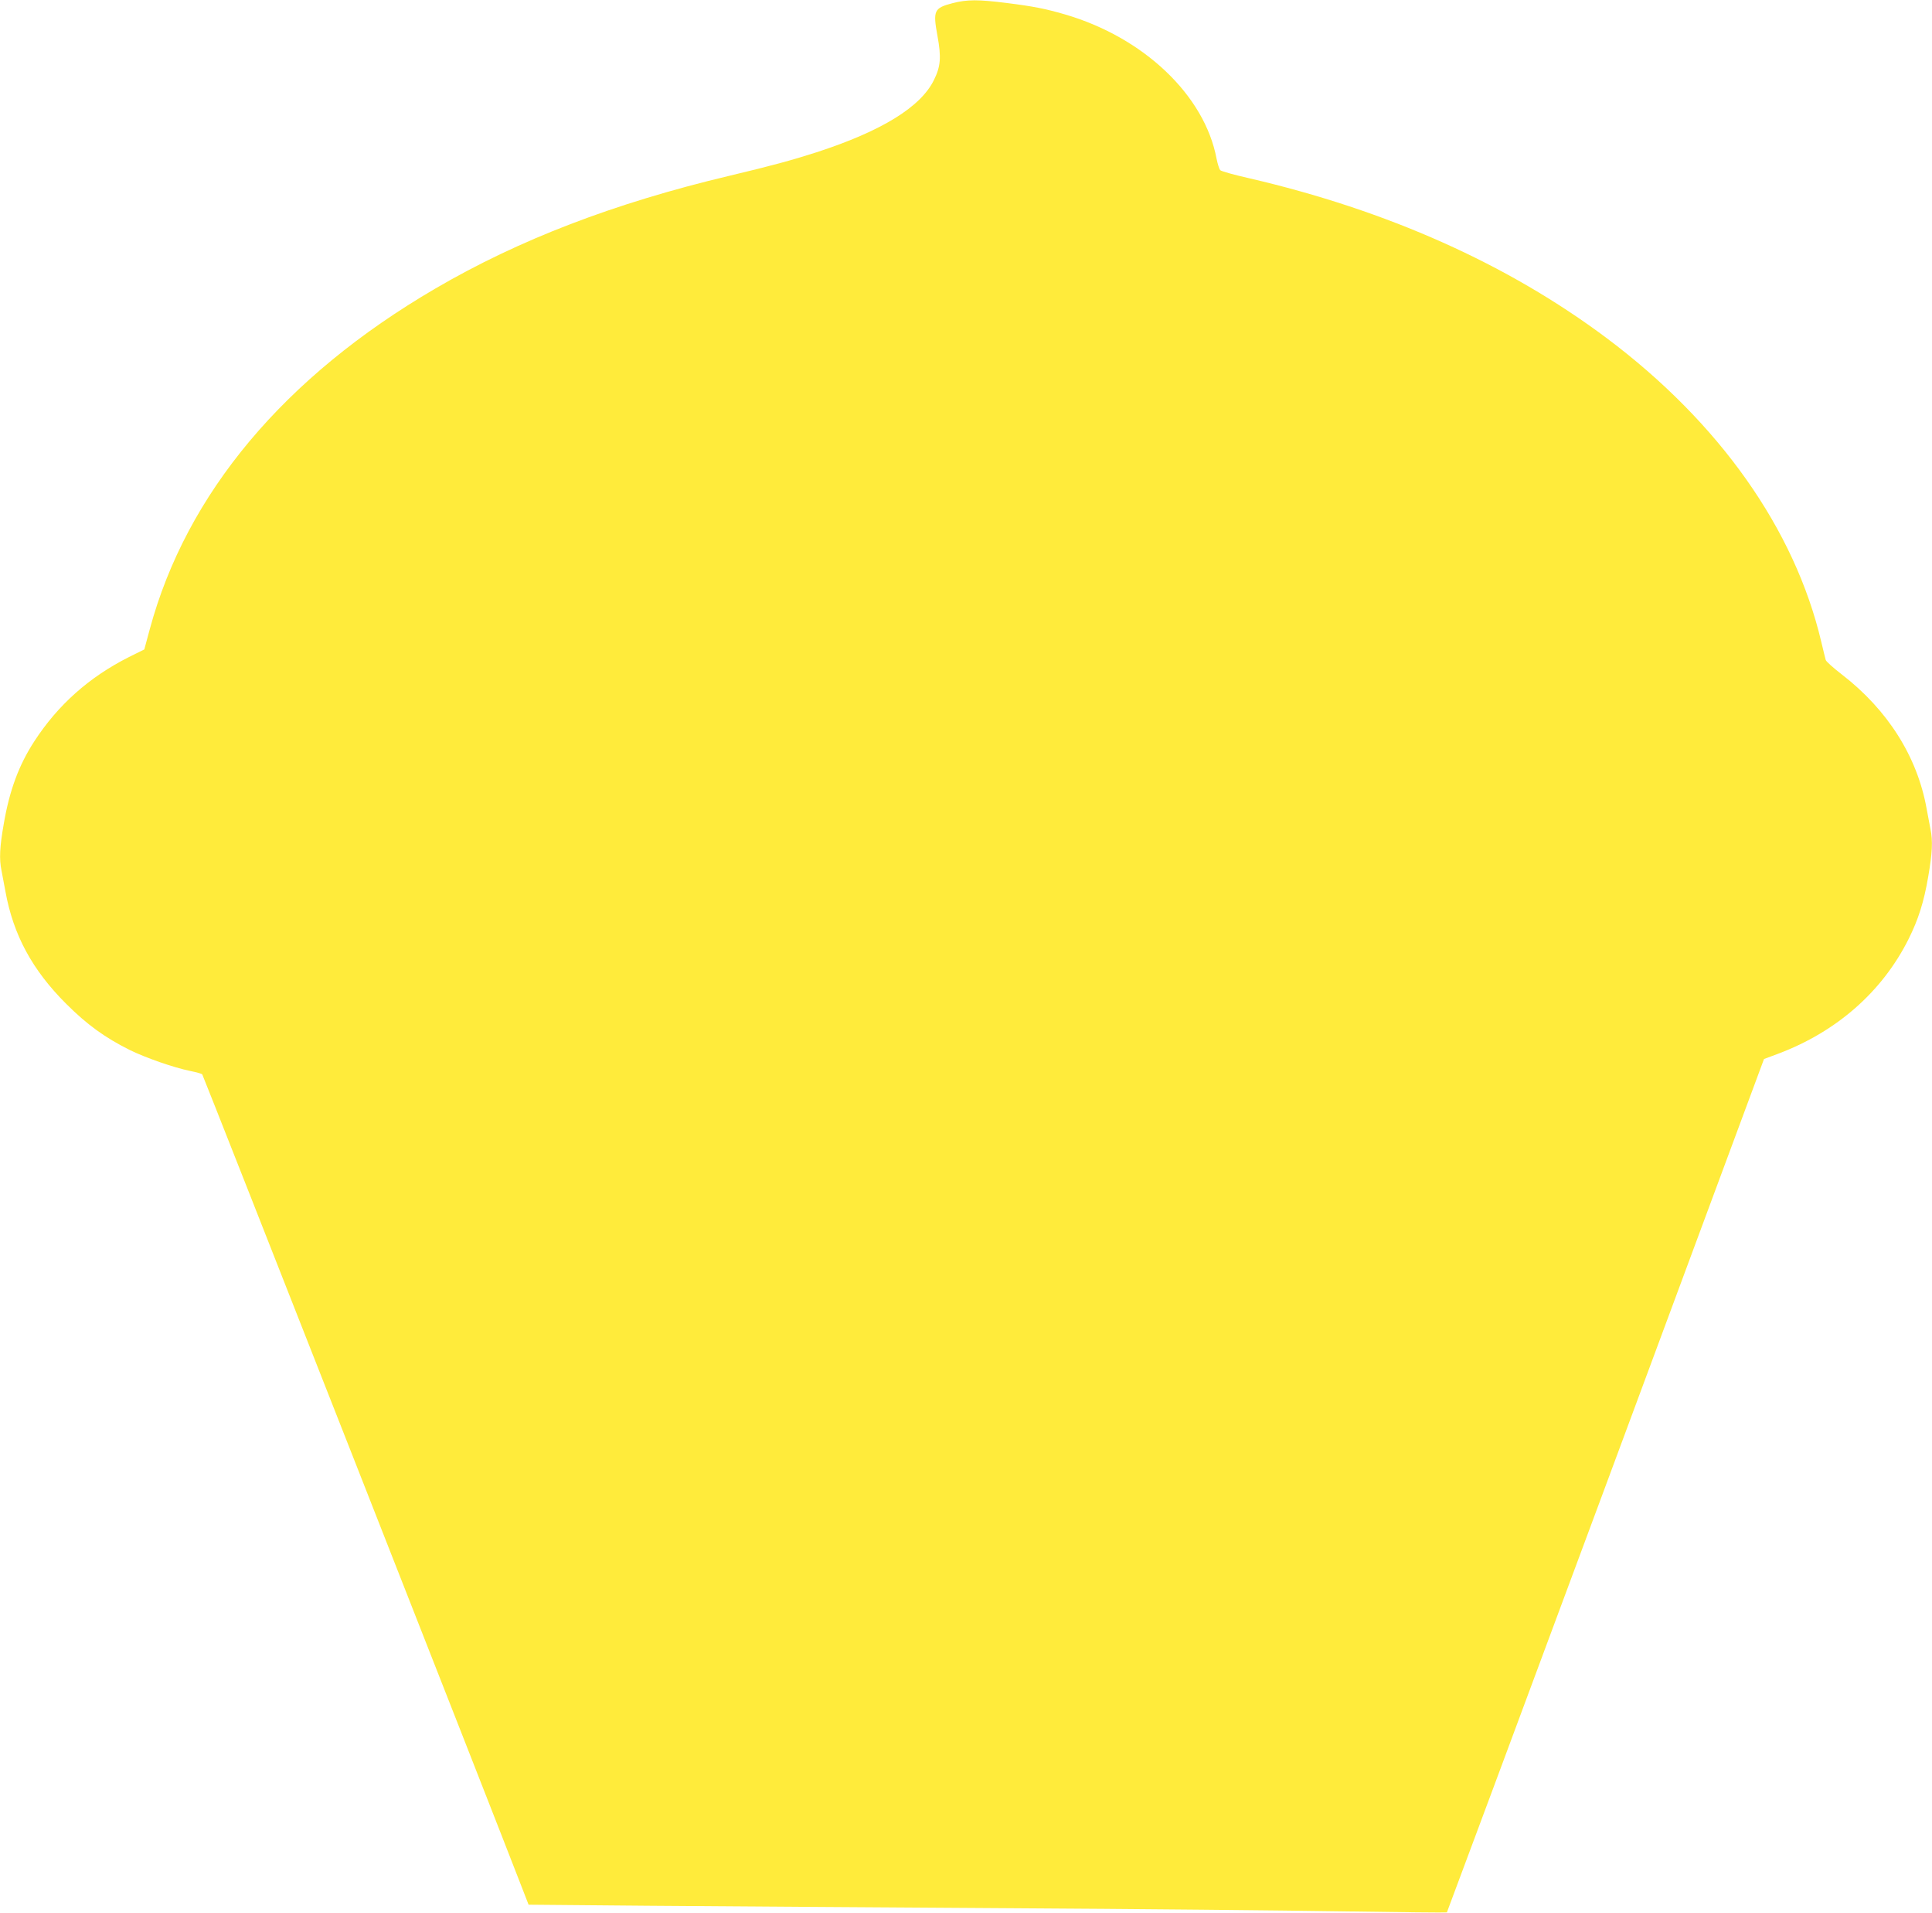
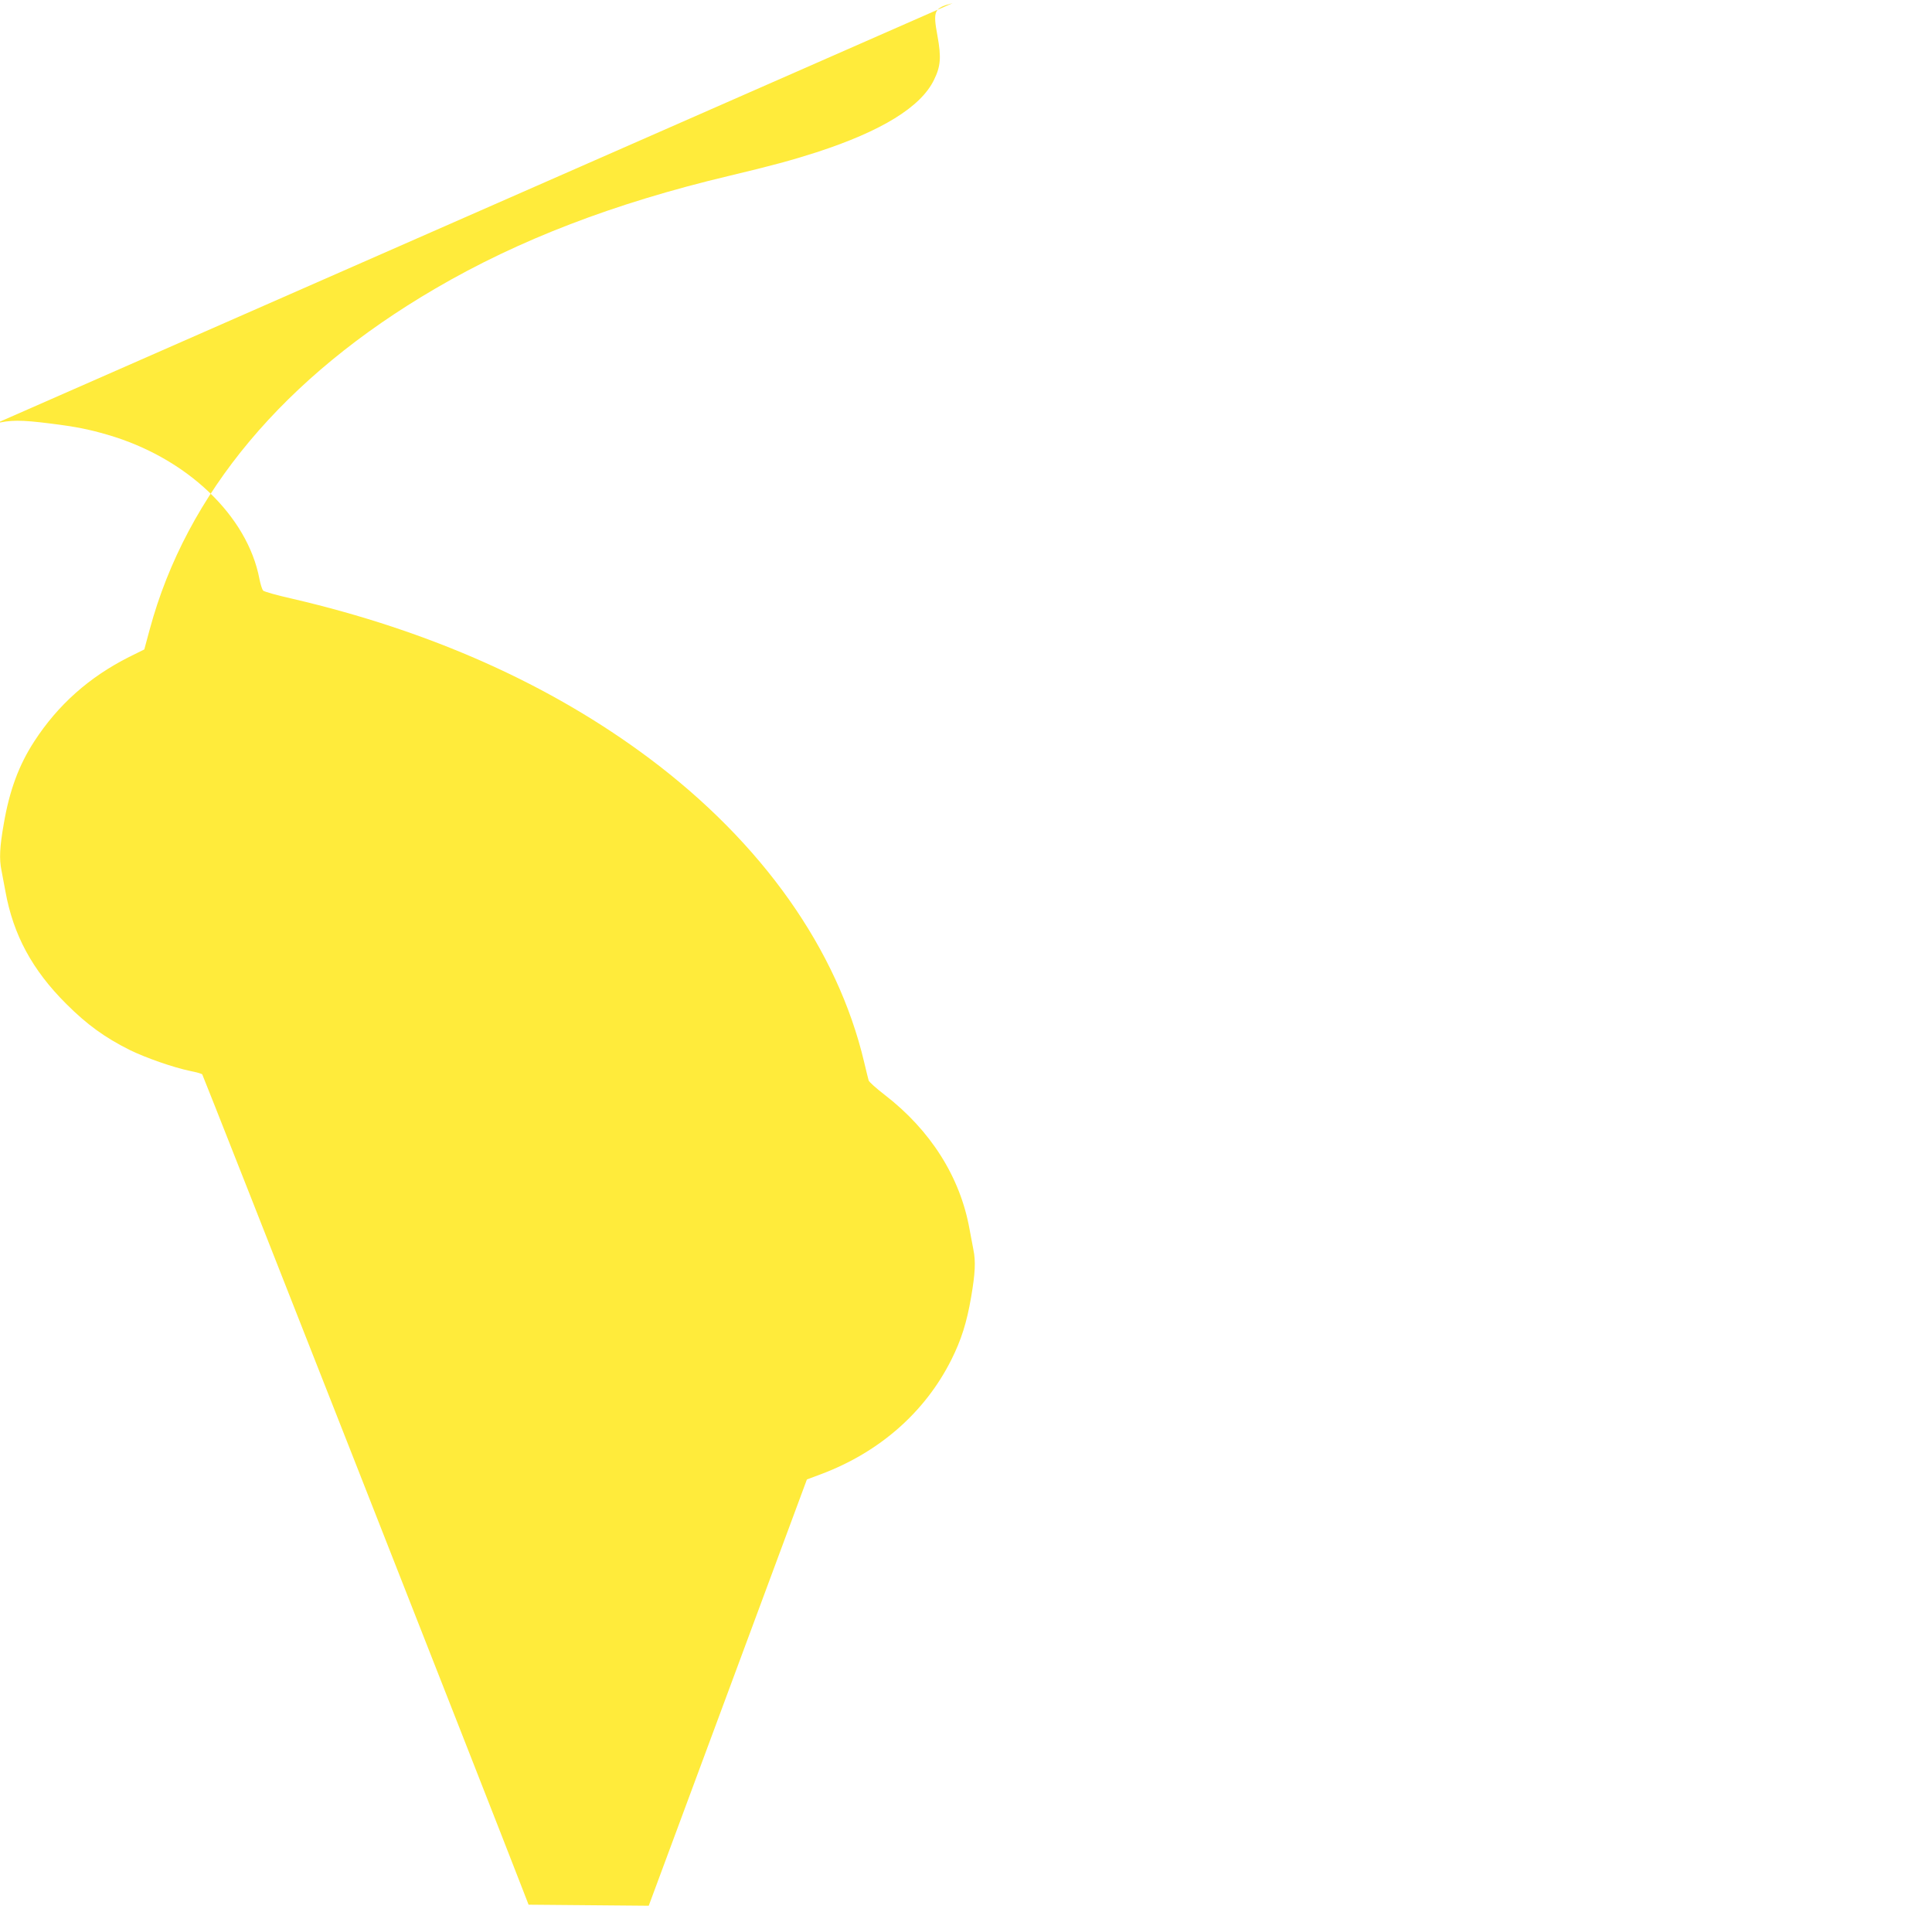
<svg xmlns="http://www.w3.org/2000/svg" version="1.0" width="1280pt" height="1267pt" viewBox="0 0 1280 1267" preserveAspectRatio="xMidYMid meet">
  <g transform="translate(0,1267) scale(0.1,-0.1)" fill="#ffeb3b" stroke="none">
-     <path d="M6311 12649 c-123 -32 -131 -49 -100 -217 26 -142 21 -202 -23 -291 -87 -180 -348 -340 -779 -480 -165 -53 -294 -88 -579 -156 -762 -181 -1392 -423 -1945 -746 -1001 -584 -1650 -1358 -1893 -2258 l-36 -133 -101 -50 c-264 -133 -471 -317 -628 -559 -102 -157 -164 -324 -202 -546 -27 -153 -31 -233 -15 -310 5 -26 17 -88 26 -138 52 -288 178 -521 403 -745 137 -137 256 -223 420 -305 106 -52 289 -116 400 -139 40 -8 77 -18 81 -23 6 -6 1942 -4930 2117 -5384 l45 -116 796 -7 c439 -3 1499 -11 2357 -16 858 -5 1867 -15 2243 -21 376 -6 685 -9 688 -7 2 3 476 1276 1053 2829 l1048 2824 94 35 c388 146 689 411 863 758 65 130 102 245 131 415 27 157 31 237 15 314 -5 26 -17 89 -26 138 -62 344 -258 653 -561 887 -56 43 -104 86 -107 96 -3 9 -16 64 -30 122 -176 745 -675 1451 -1421 2010 -656 491 -1453 847 -2372 1060 -98 22 -183 46 -189 53 -6 7 -17 41 -24 76 -79 420 -483 804 -1006 956 -128 37 -207 53 -383 75 -190 24 -264 24 -360 -1z" />
+     <path d="M6311 12649 c-123 -32 -131 -49 -100 -217 26 -142 21 -202 -23 -291 -87 -180 -348 -340 -779 -480 -165 -53 -294 -88 -579 -156 -762 -181 -1392 -423 -1945 -746 -1001 -584 -1650 -1358 -1893 -2258 l-36 -133 -101 -50 c-264 -133 -471 -317 -628 -559 -102 -157 -164 -324 -202 -546 -27 -153 -31 -233 -15 -310 5 -26 17 -88 26 -138 52 -288 178 -521 403 -745 137 -137 256 -223 420 -305 106 -52 289 -116 400 -139 40 -8 77 -18 81 -23 6 -6 1942 -4930 2117 -5384 l45 -116 796 -7 l1048 2824 94 35 c388 146 689 411 863 758 65 130 102 245 131 415 27 157 31 237 15 314 -5 26 -17 89 -26 138 -62 344 -258 653 -561 887 -56 43 -104 86 -107 96 -3 9 -16 64 -30 122 -176 745 -675 1451 -1421 2010 -656 491 -1453 847 -2372 1060 -98 22 -183 46 -189 53 -6 7 -17 41 -24 76 -79 420 -483 804 -1006 956 -128 37 -207 53 -383 75 -190 24 -264 24 -360 -1z" />
  </g>
</svg>